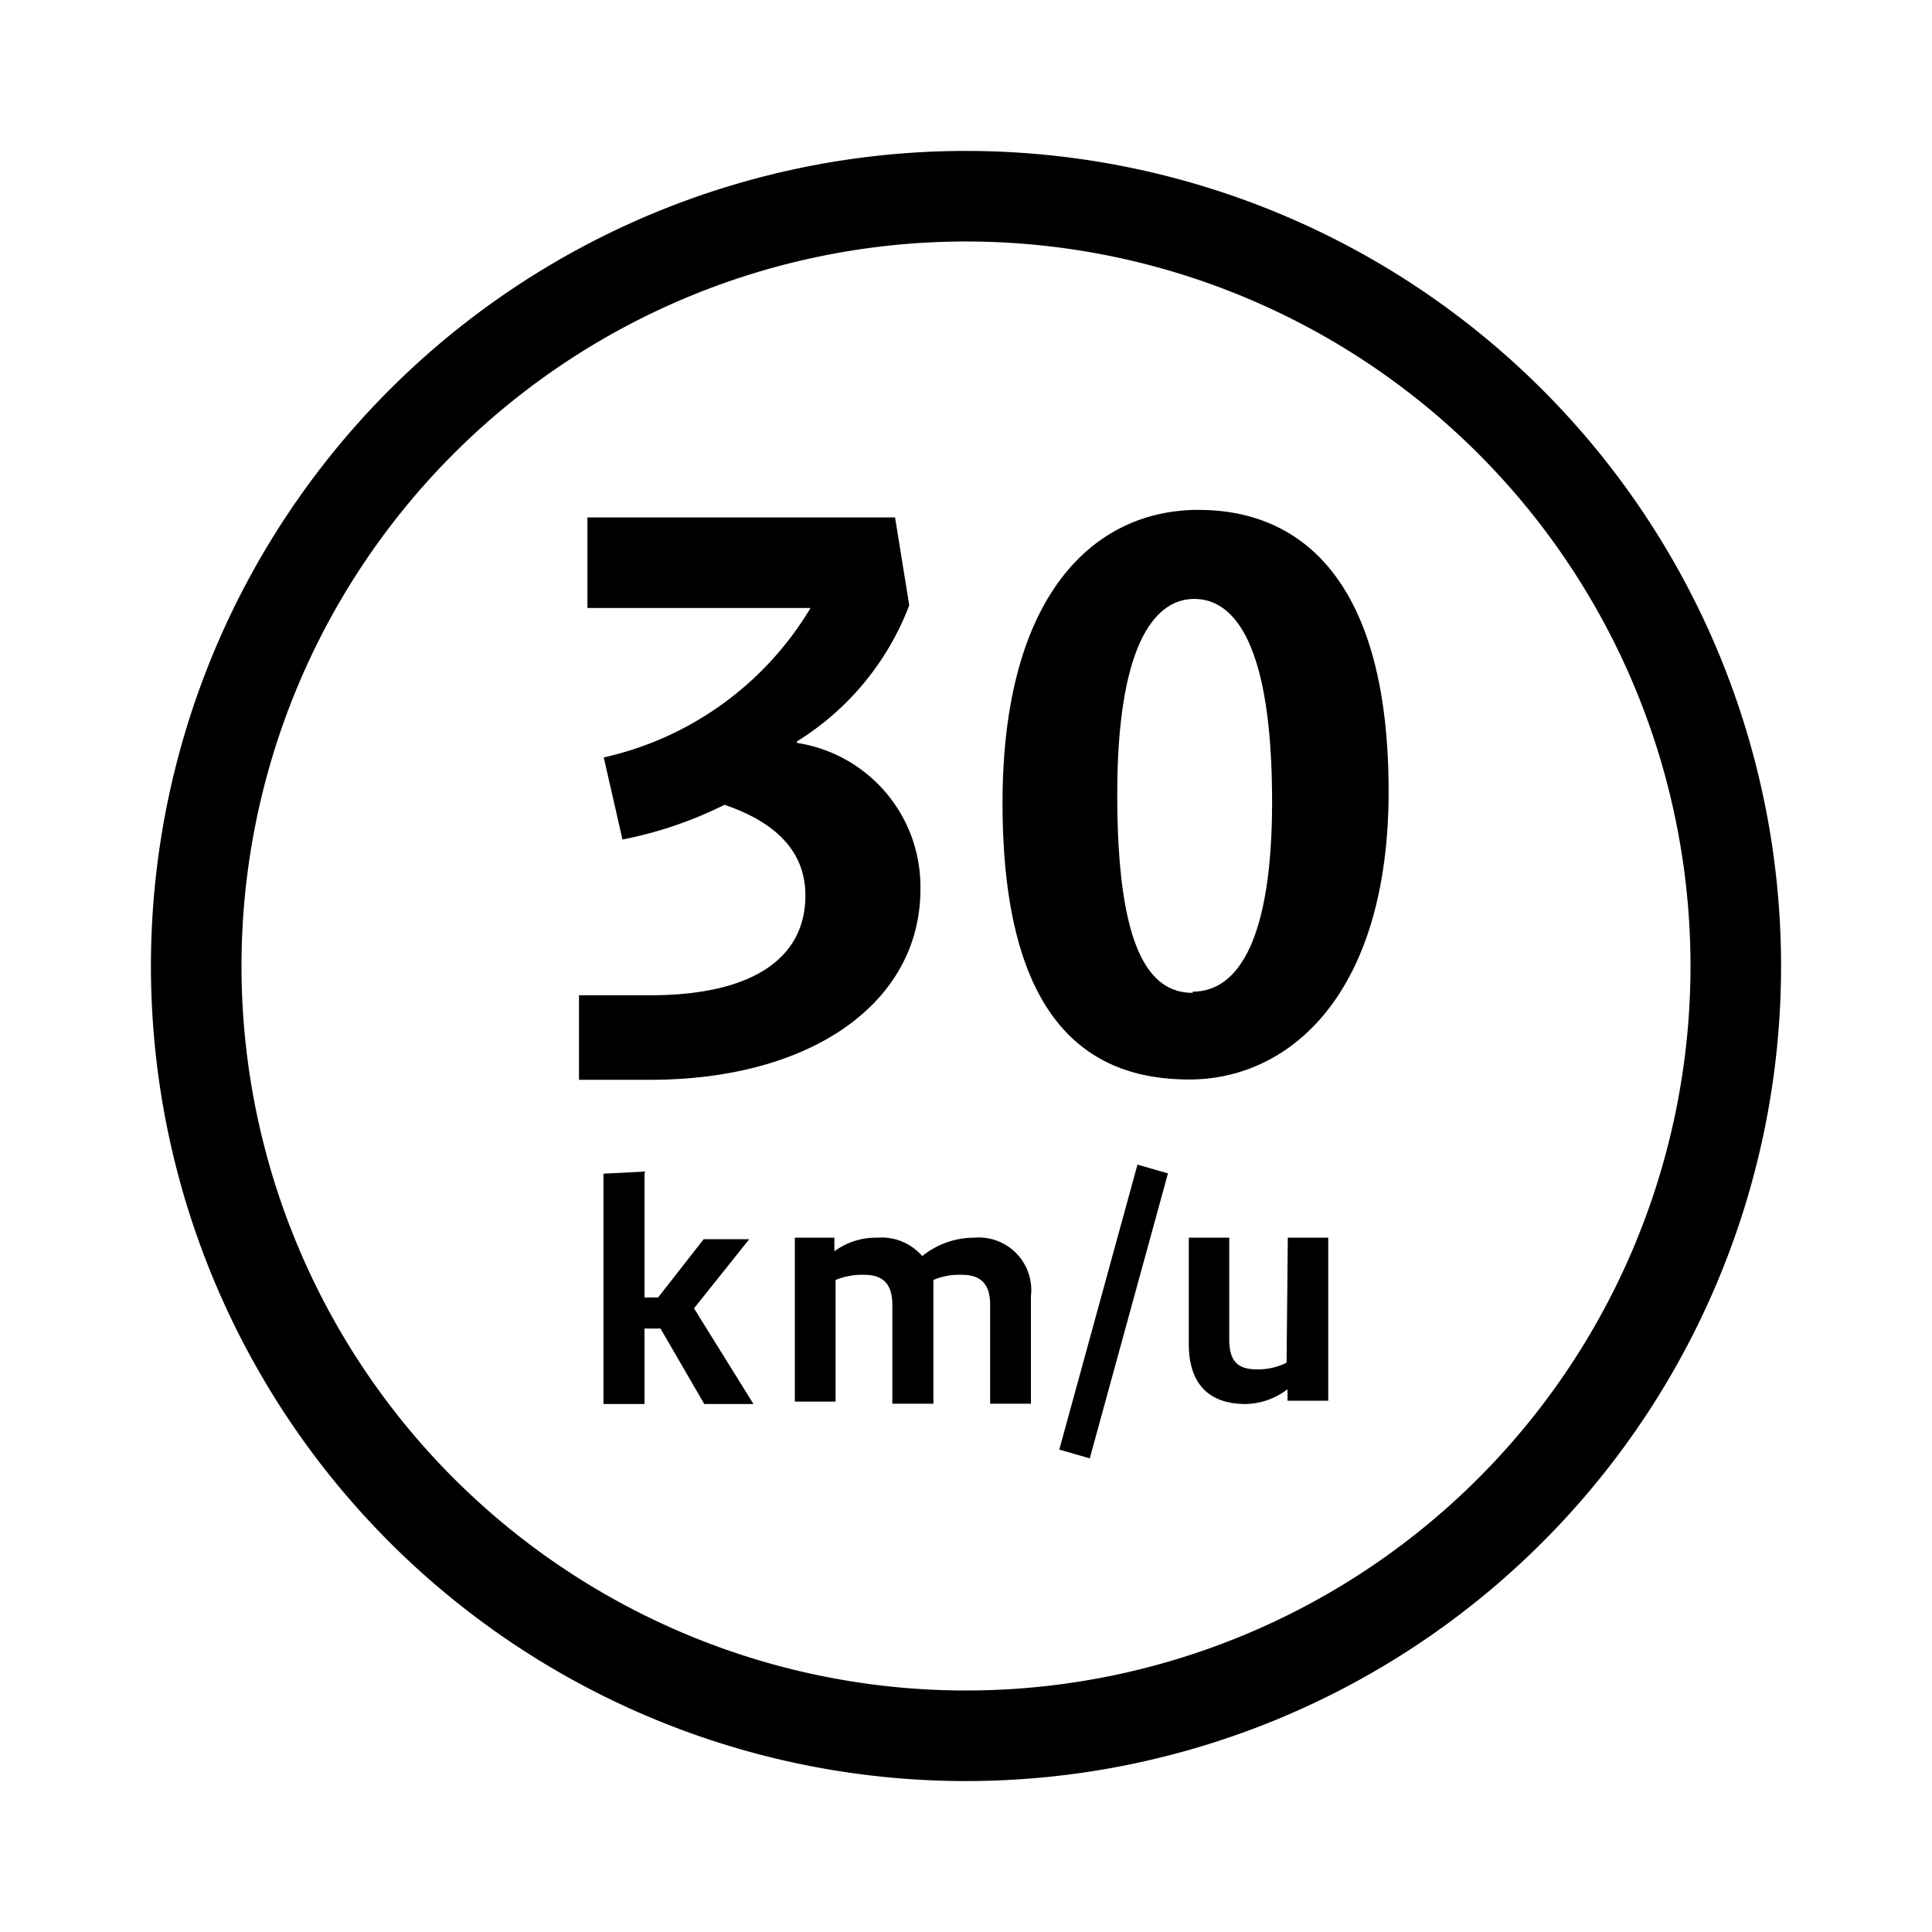
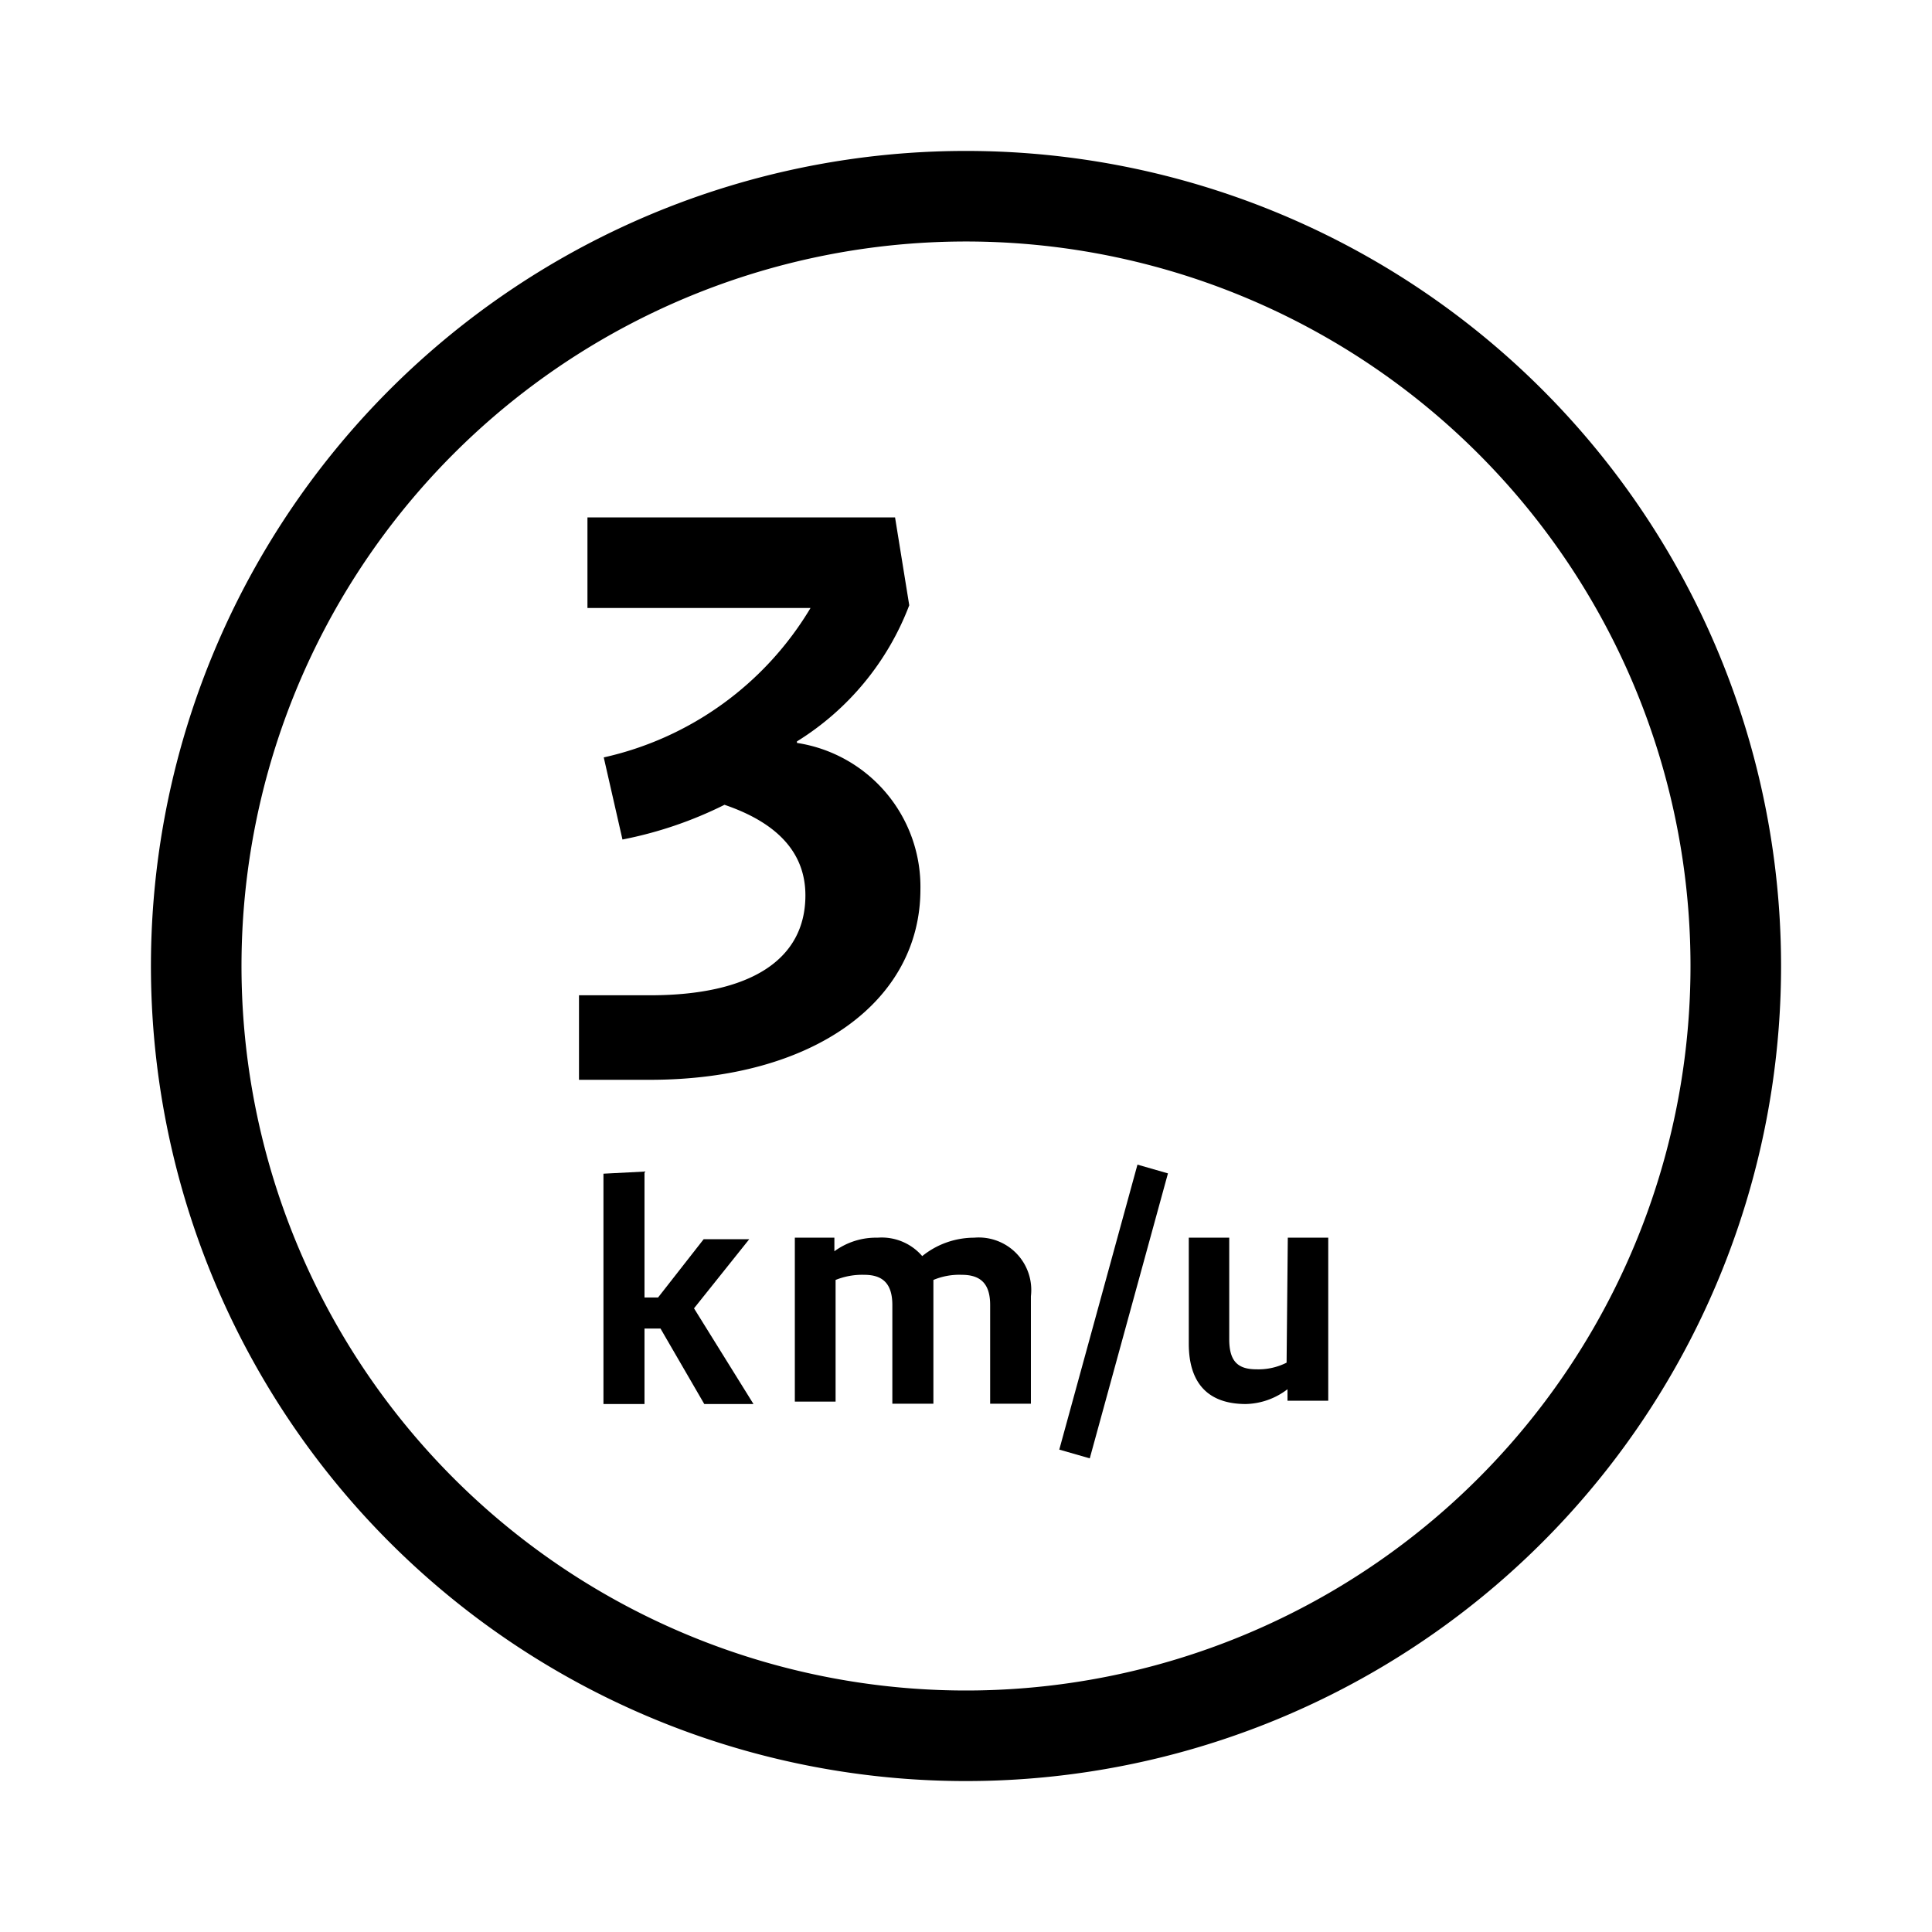
<svg xmlns="http://www.w3.org/2000/svg" viewBox="0 0 64 64">
  <defs>
    <style>.cls-1{fill:none;}</style>
  </defs>
  <g id="BOX">
-     <rect class="cls-1" height="64" width="64" />
-   </g>
+     </g>
  <g id="ICOON">
    <path d="M32,5A27,27,0,1,0,59,32,27,27,0,0,0,32,5Zm0,51A24,24,0,1,1,56,32,24,24,0,0,1,32,56Z" />
    <path d="M30.49,29.46a4.82,4.82,0,0,0-4.09-4.85v-.05a9.11,9.11,0,0,0,3.72-4.51l-.47-2.91H19.46v3h7.39A10.69,10.69,0,0,1,20,25.09l.62,2.72A13.24,13.24,0,0,0,24,26.66c1.73.59,2.68,1.57,2.68,3,0,2.13-1.82,3.31-5.15,3.31H19.18v2.8h2.38C26.93,35.76,30.49,33.18,30.49,29.46Z" />
-     <path d="M39.7,16.89c-3.47,0-6.49,2.82-6.49,9.71,0,7.17,2.8,9.16,6.18,9.16S46,32.87,46,26.21C46,19.29,43.15,16.89,39.7,16.89Zm-.19,16c-1.46,0-2.5-1.49-2.5-6.58,0-4.82,1.18-6.47,2.55-6.47s2.58,1.57,2.58,6.72C42.14,31.05,41.05,32.85,39.51,32.85Z" />
    <polygon points="24.82 41.05 23.31 41.05 21.8 42.98 21.35 42.98 21.35 38.81 19.99 38.88 19.99 46.51 21.35 46.51 21.35 44.01 21.88 44.01 23.33 46.51 24.96 46.51 22.99 43.34 24.82 41.05" />
    <path d="M32.27,41a2.74,2.74,0,0,0-1.72.61A1.77,1.77,0,0,0,29.07,41a2.33,2.33,0,0,0-1.43.45V41l-1.31,0v5.43h1.35V42.4a2.35,2.35,0,0,1,.95-.17c.59,0,.93.27.93,1v3.27h1.36V42.4a2.21,2.21,0,0,1,.94-.17c.61,0,.94.28.94,1v3.27h1.35V42.94A1.74,1.74,0,0,0,32.27,41Z" />
    <polygon points="35.09 48.02 36.1 48.31 38.69 38.87 37.68 38.58 35.09 48.02" />
    <path d="M42.62,45.14a2.07,2.07,0,0,1-1,.22c-.63,0-.9-.28-.9-1V41l-1.34,0v3.51c0,1.29.62,2,1.89,2a2.35,2.35,0,0,0,1.38-.49v.38H44V41l-1.34,0Z" />
  </g>
</svg>